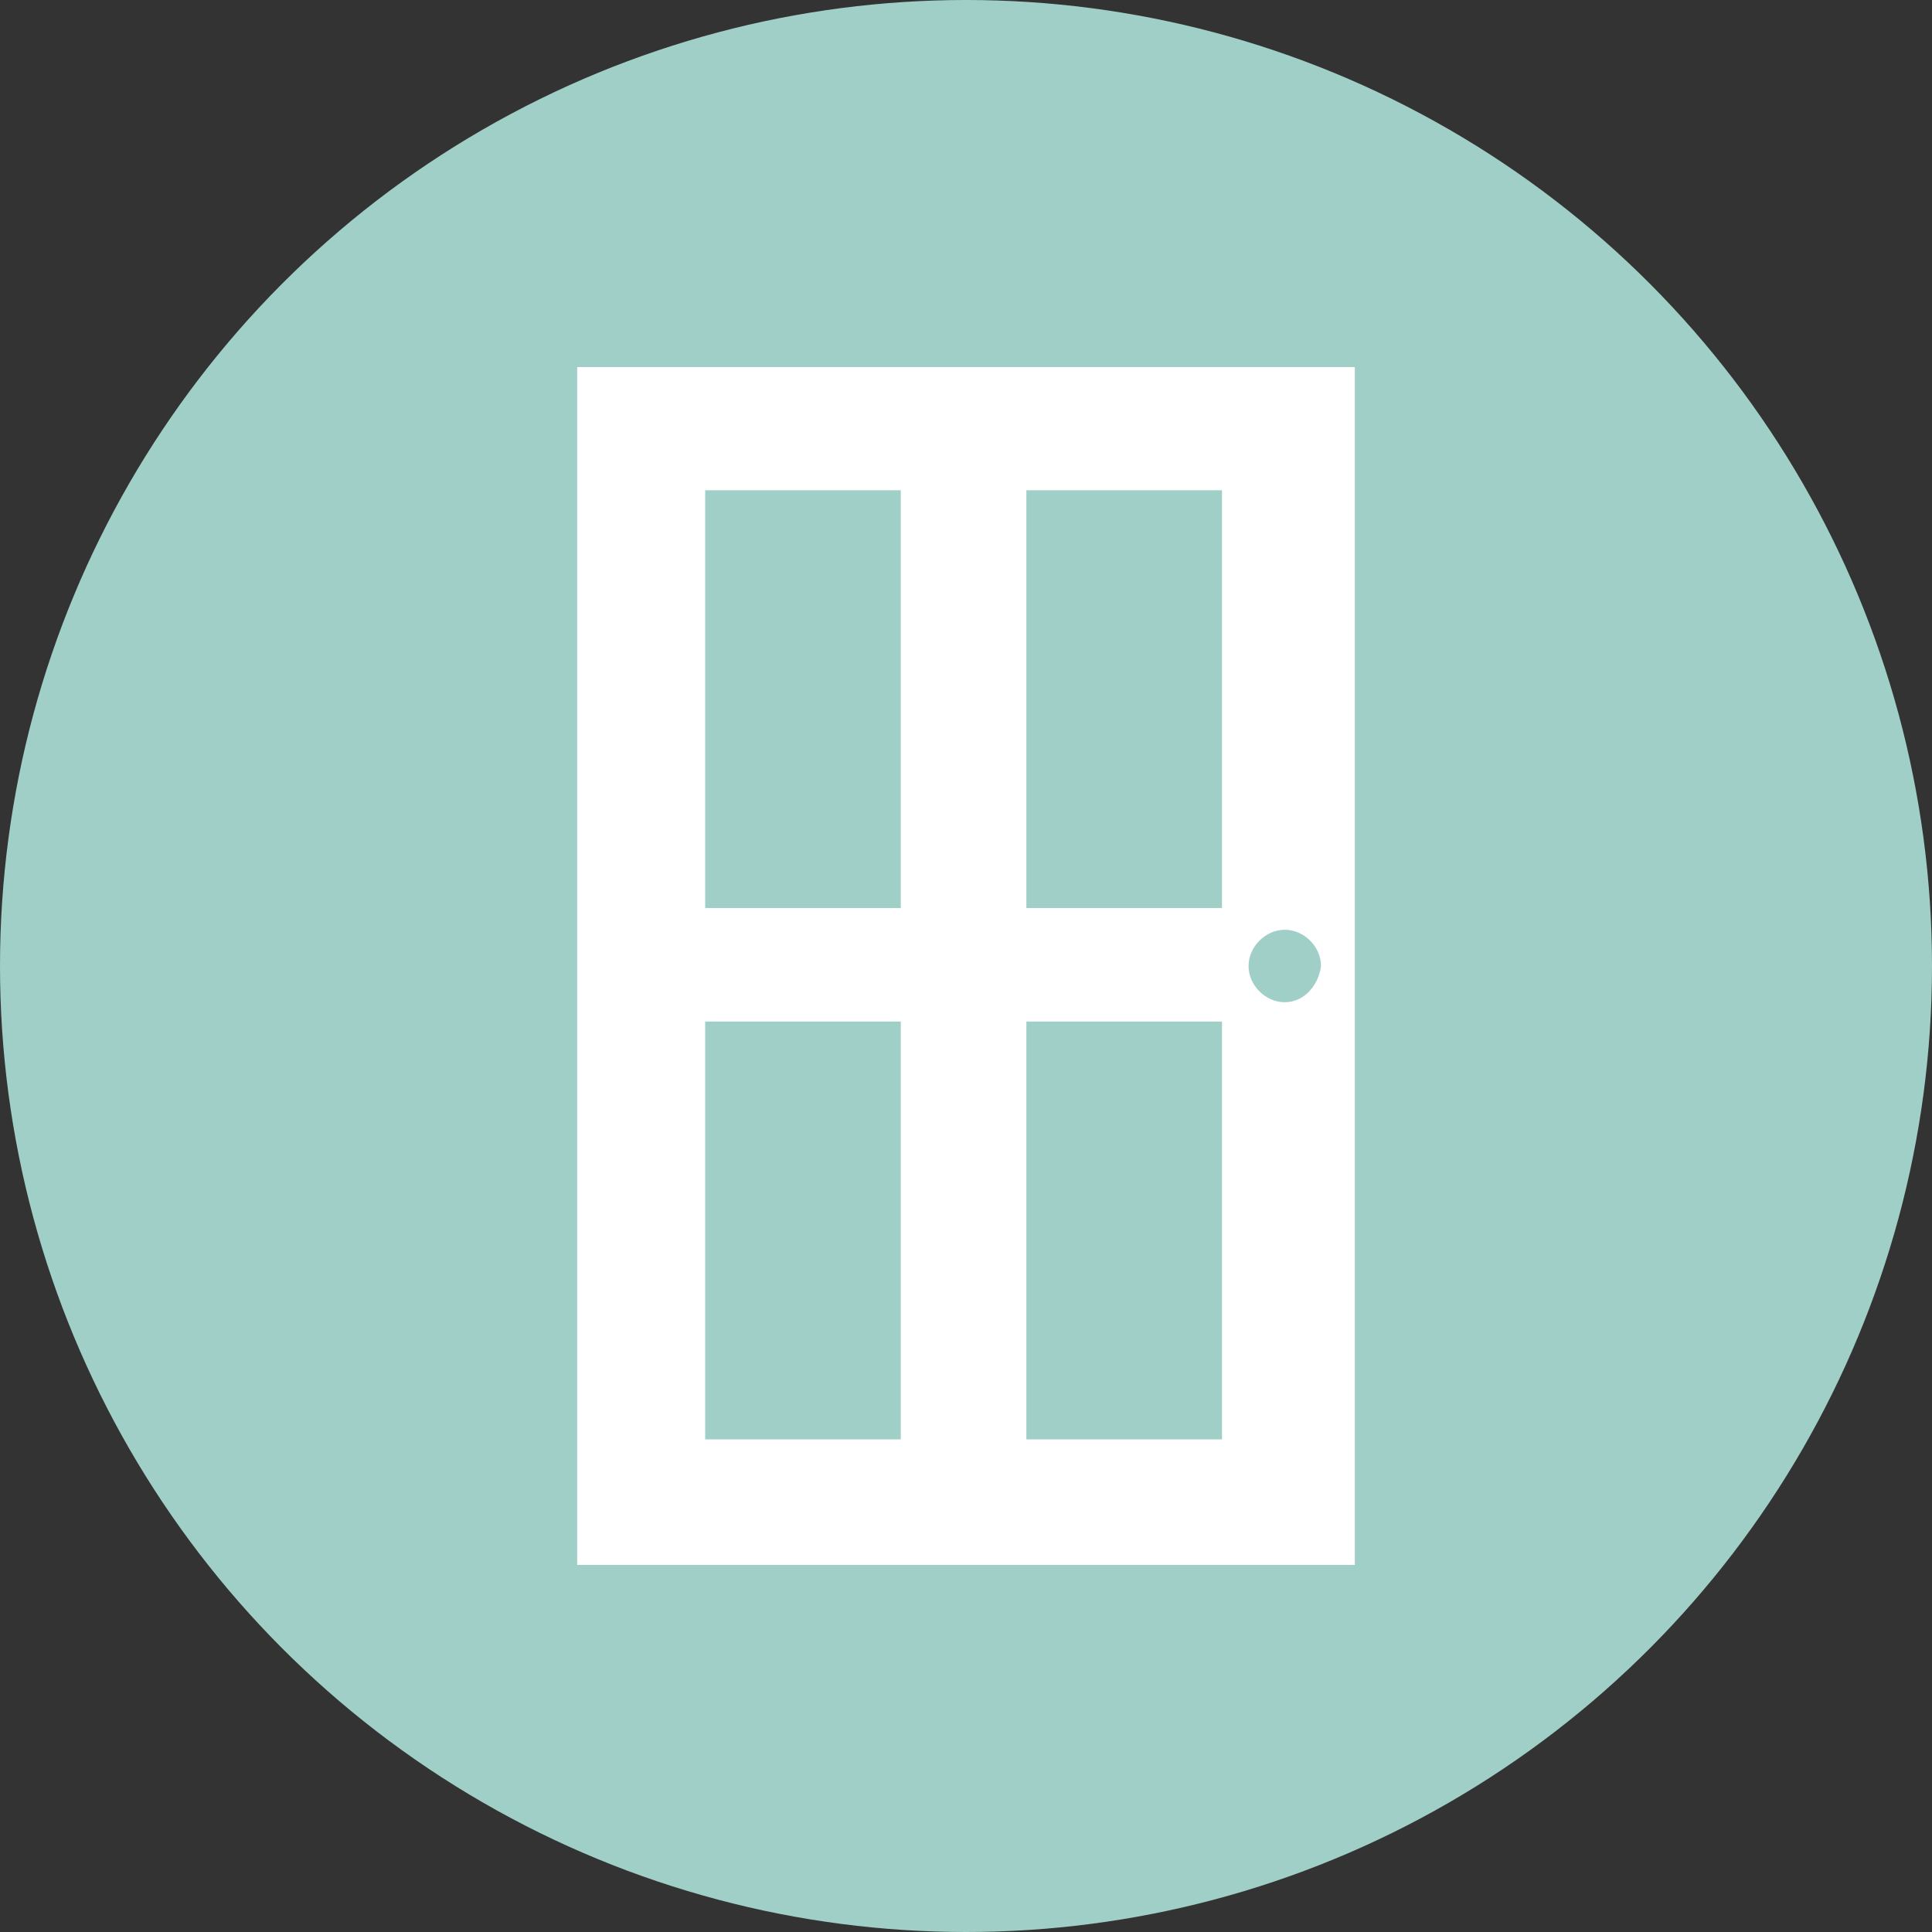
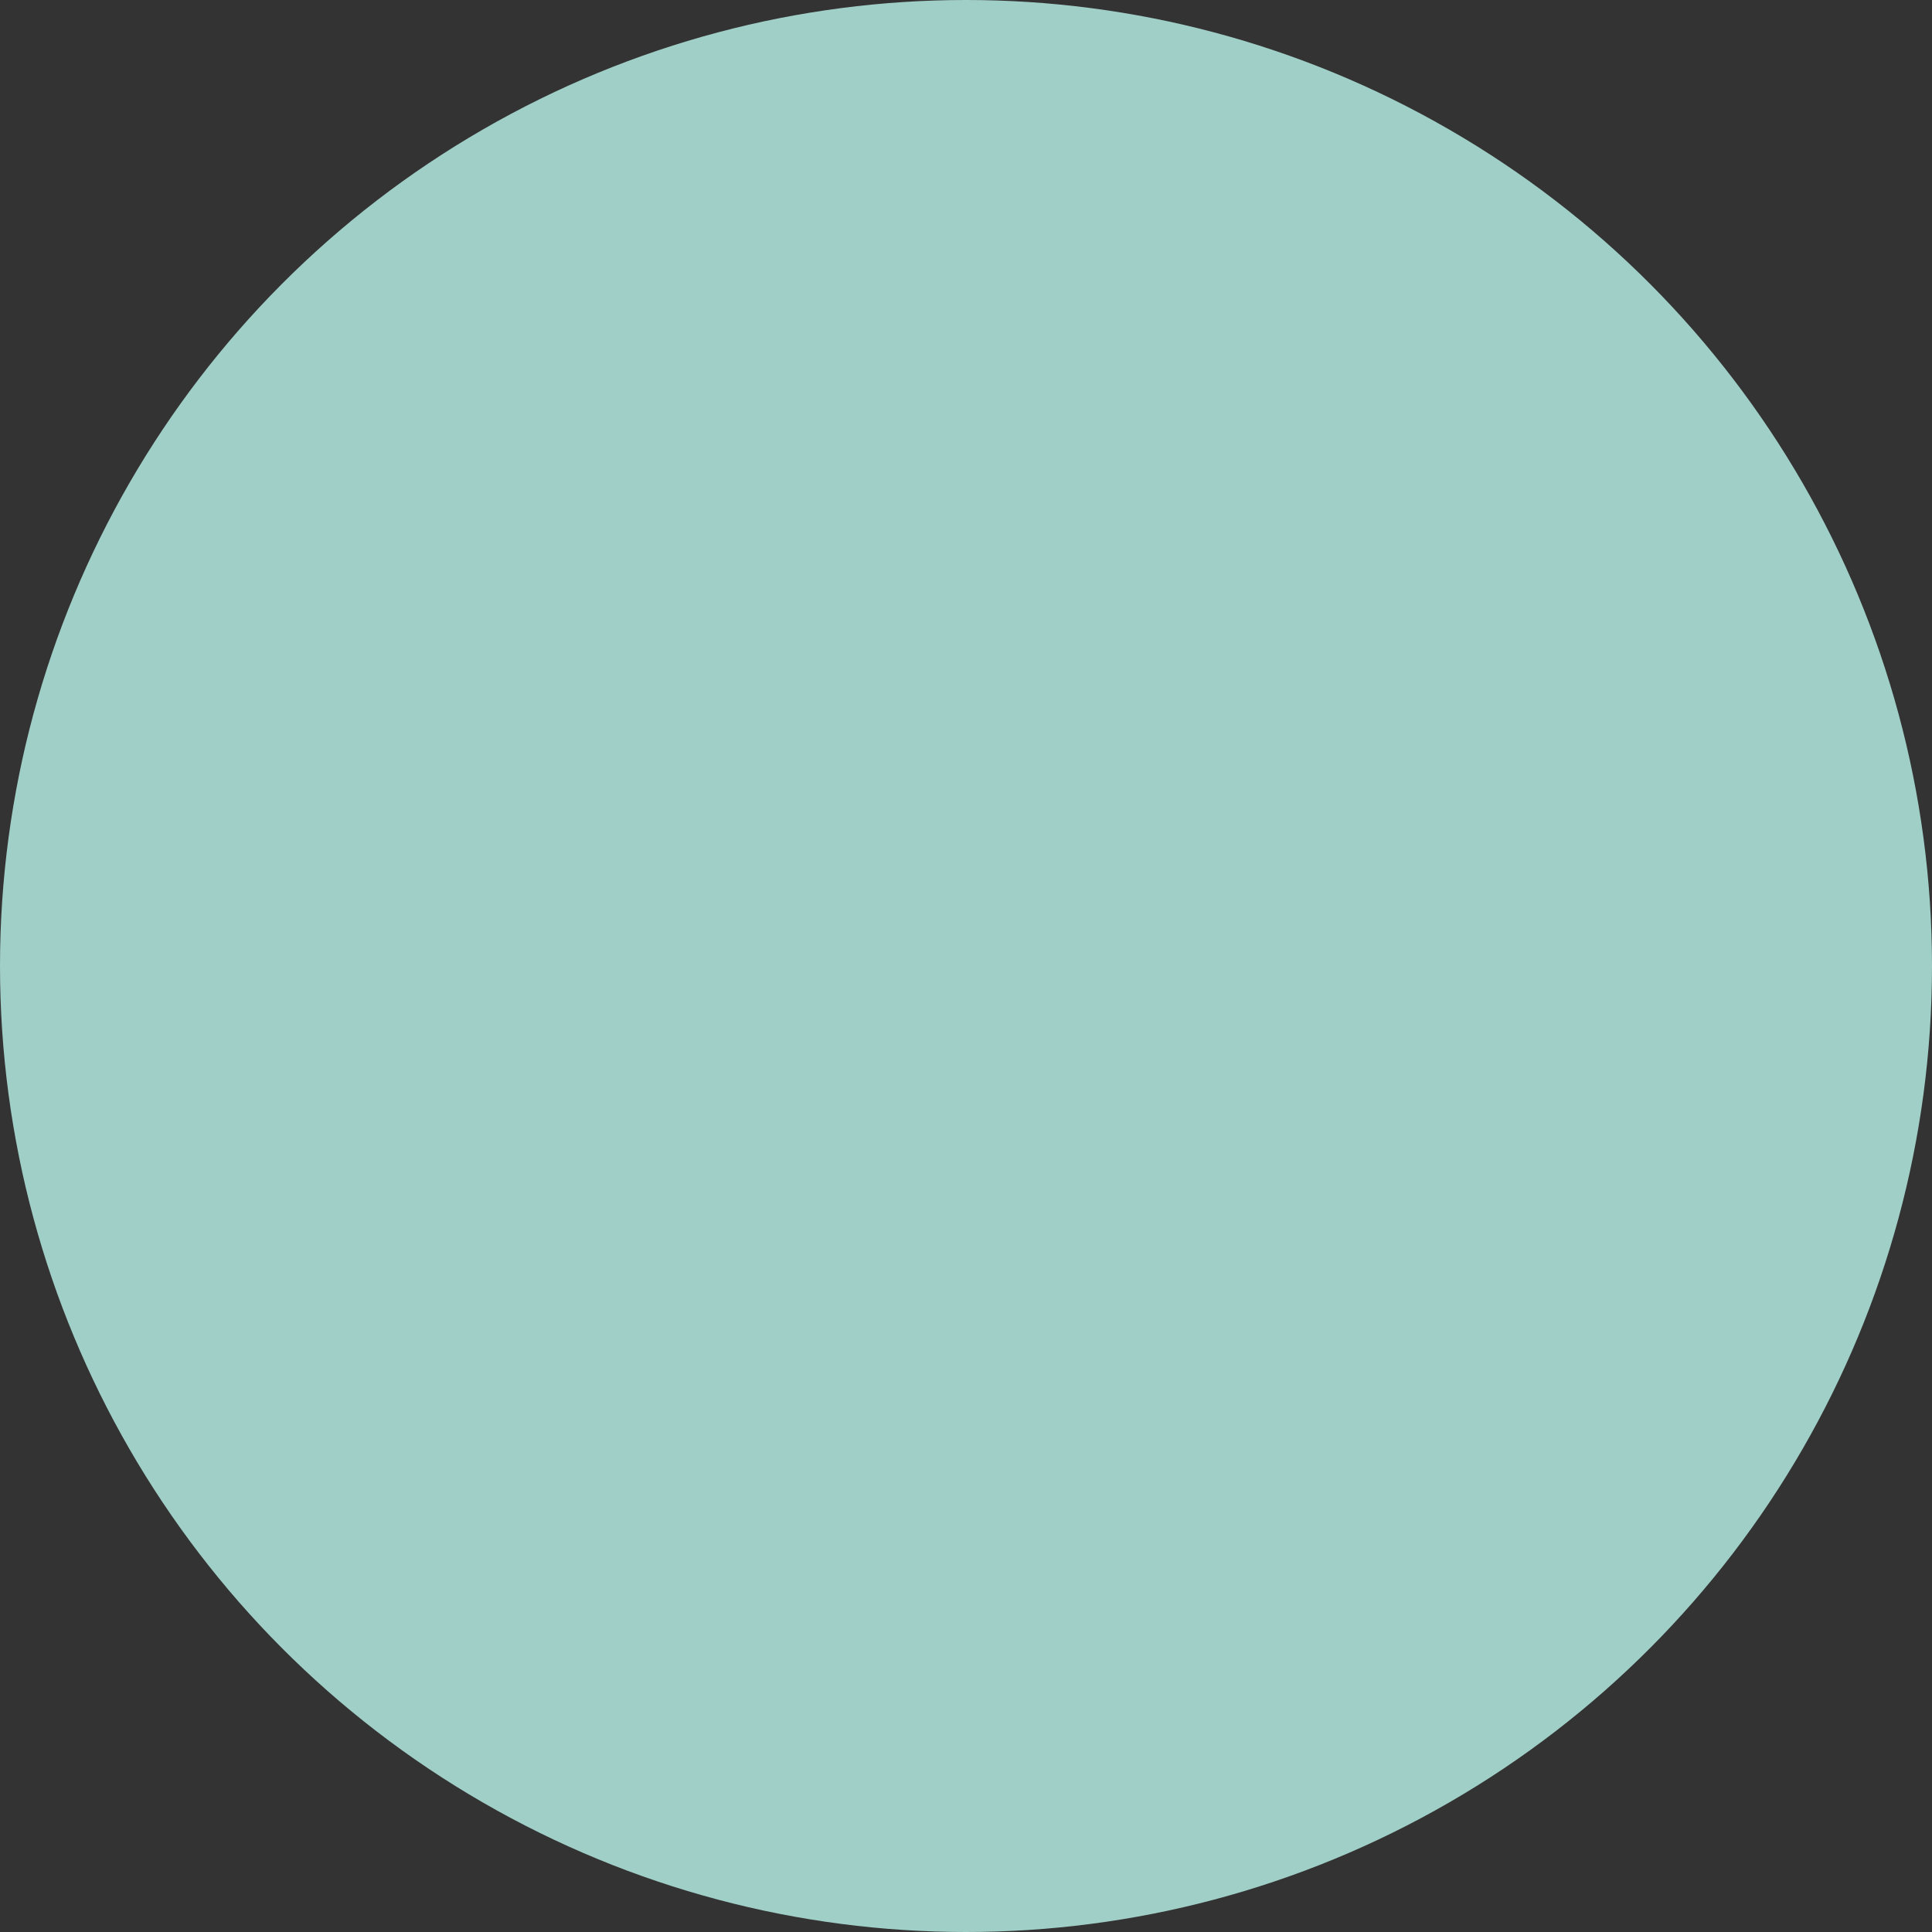
<svg xmlns="http://www.w3.org/2000/svg" version="1.1" id="Vrstva_1" x="0px" y="0px" viewBox="0 0 80 80" style="enable-background:new 0 0 80 80;" xml:space="preserve">
  <rect x="0" y="0" width="80" height="80" fill="#333333" stroke="none" />
  <style type="text/css">
	.st0{fill:#A0CFC7;}
	.st1{fill:#FFFFFF;}
</style>
  <circle class="st0" cx="40" cy="40" r="40" />
  <g>
-     <path class="st1" d="M23.9,15.2v49.6h32.2V15.2H23.9z M37.3,59.6h-8.1V42.3h8.1V59.6z M37.3,37.6h-8.1V20.3h8.1V37.6z M50.6,59.6   h-8.1V42.3h8.1V59.6z M50.6,37.6h-8.1V20.3h8.1V37.6z M53.2,41.5c-0.8,0-1.5-0.7-1.5-1.5c0-0.8,0.7-1.5,1.5-1.5   c0.8,0,1.5,0.7,1.5,1.5C54.6,40.8,54,41.5,53.2,41.5L53.2,41.5z M53.2,41.5" />
-   </g>
+     </g>
</svg>